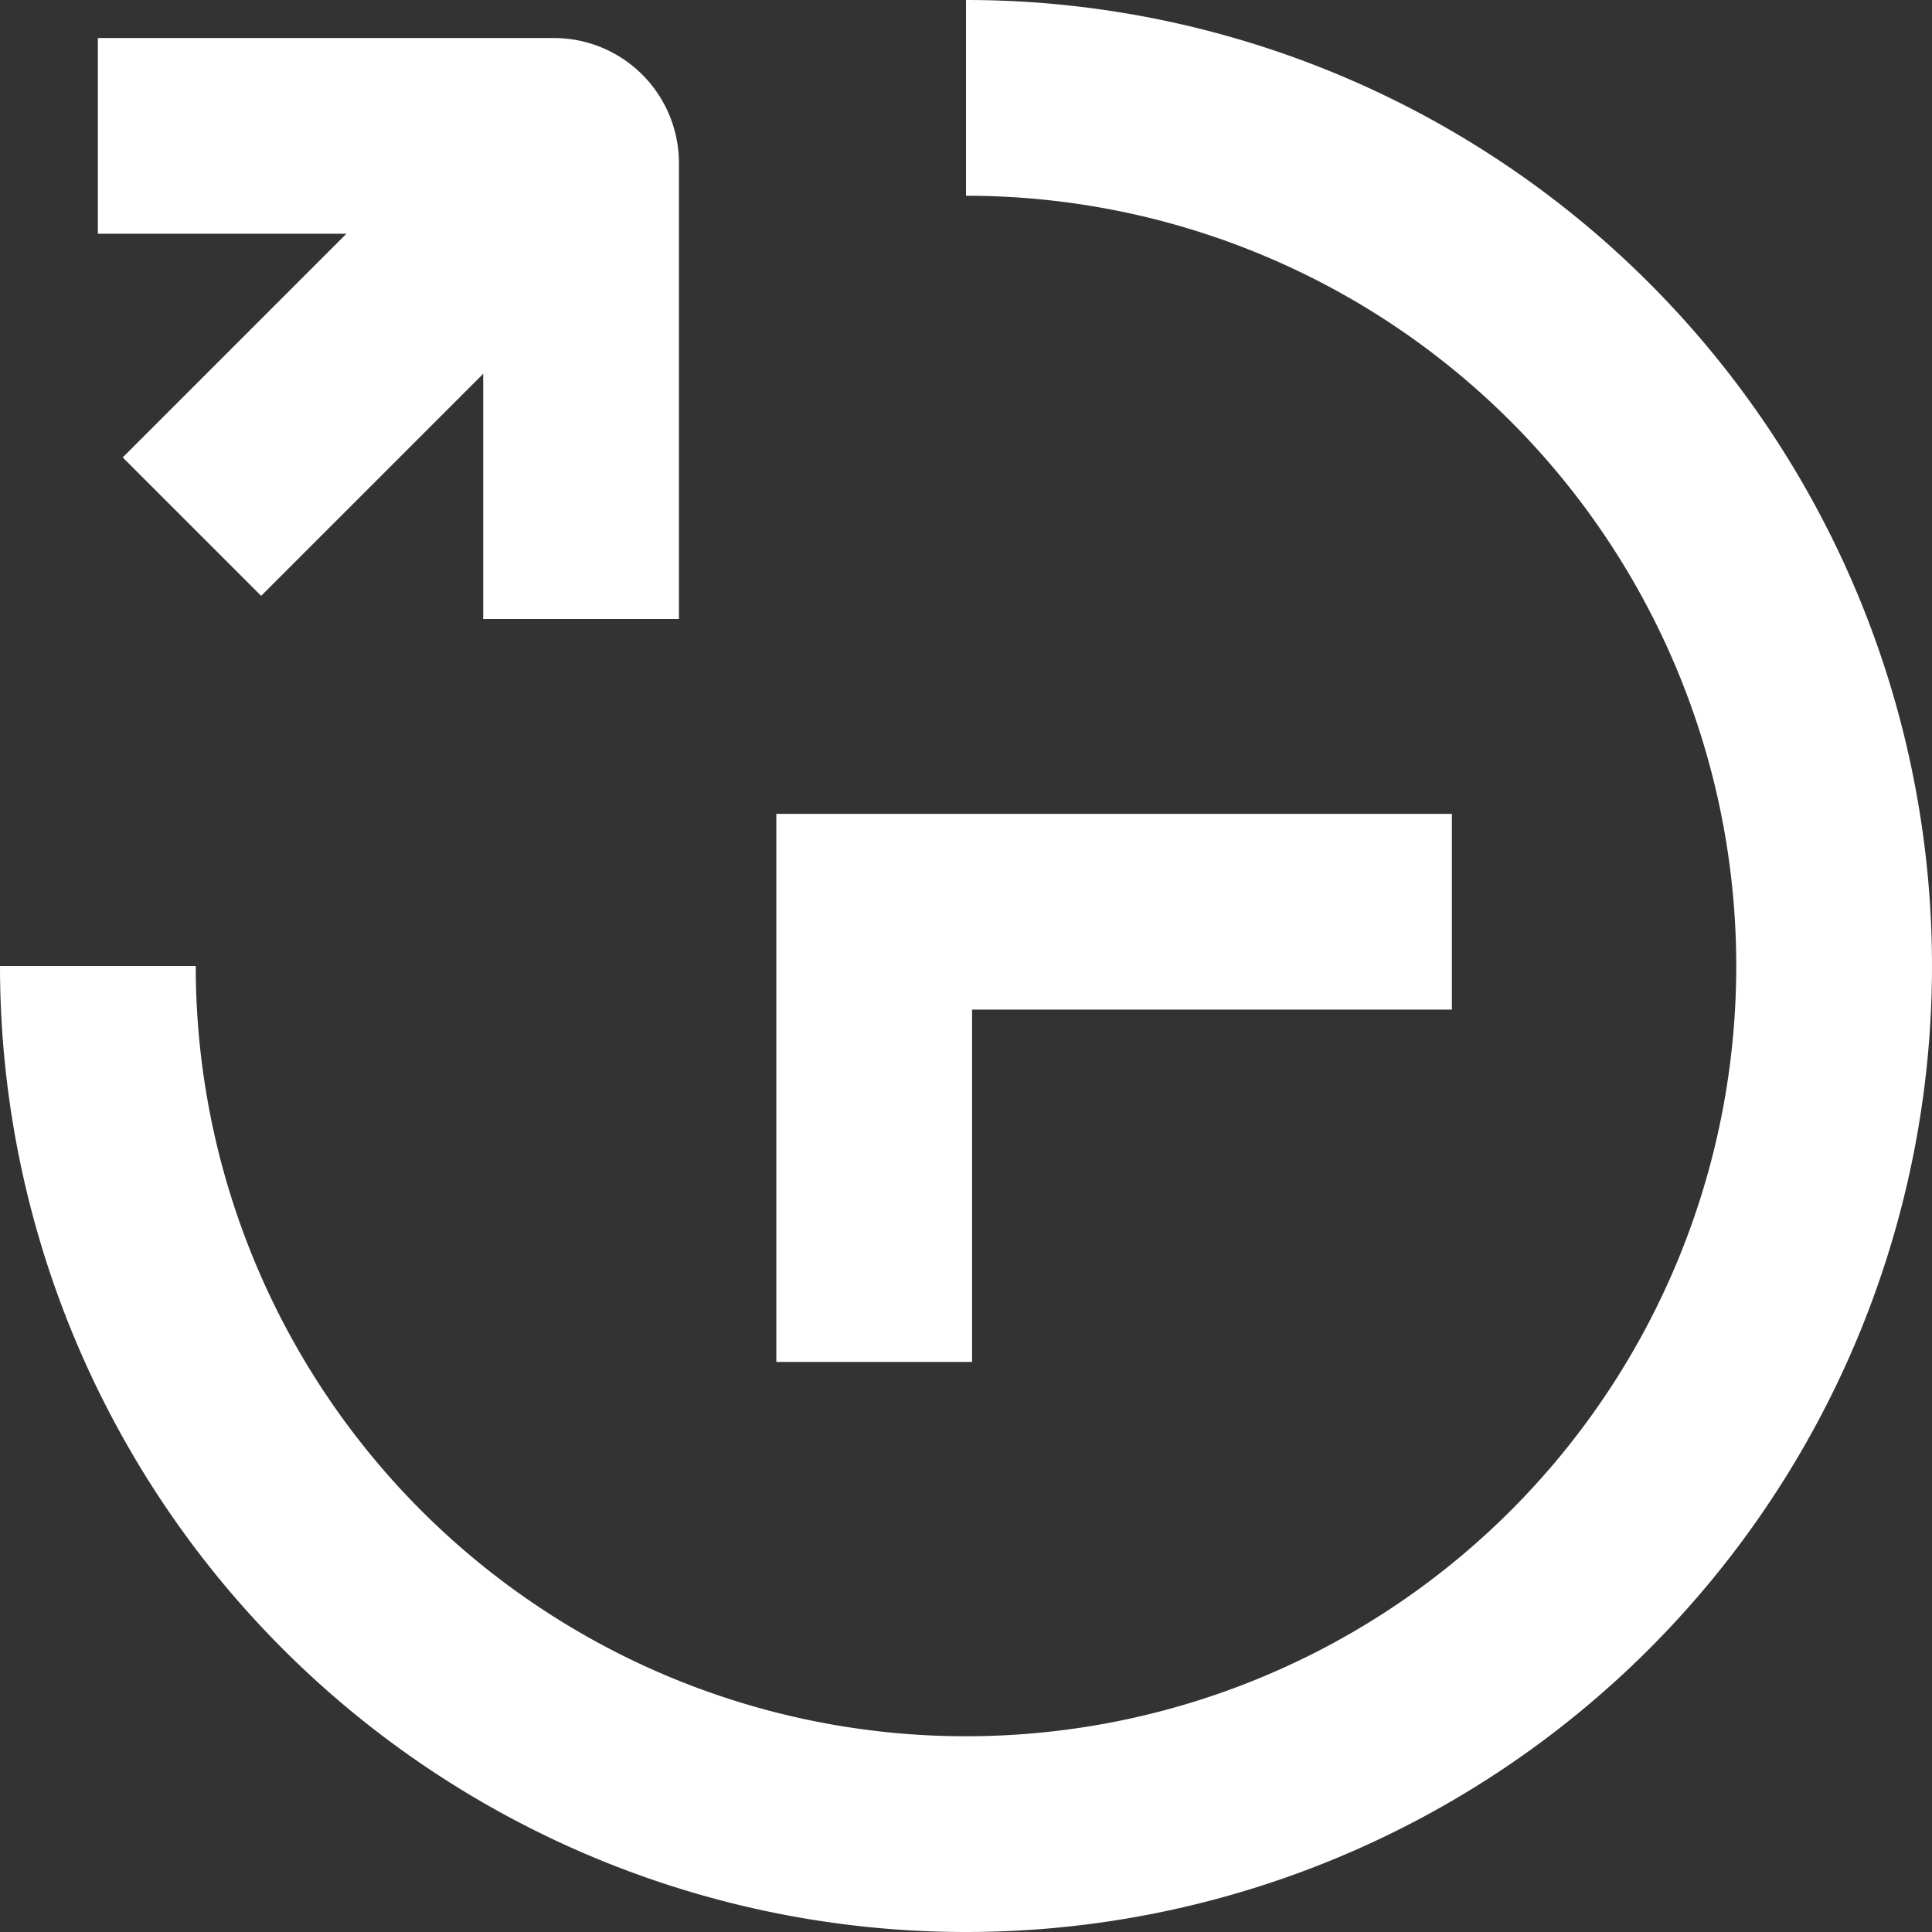
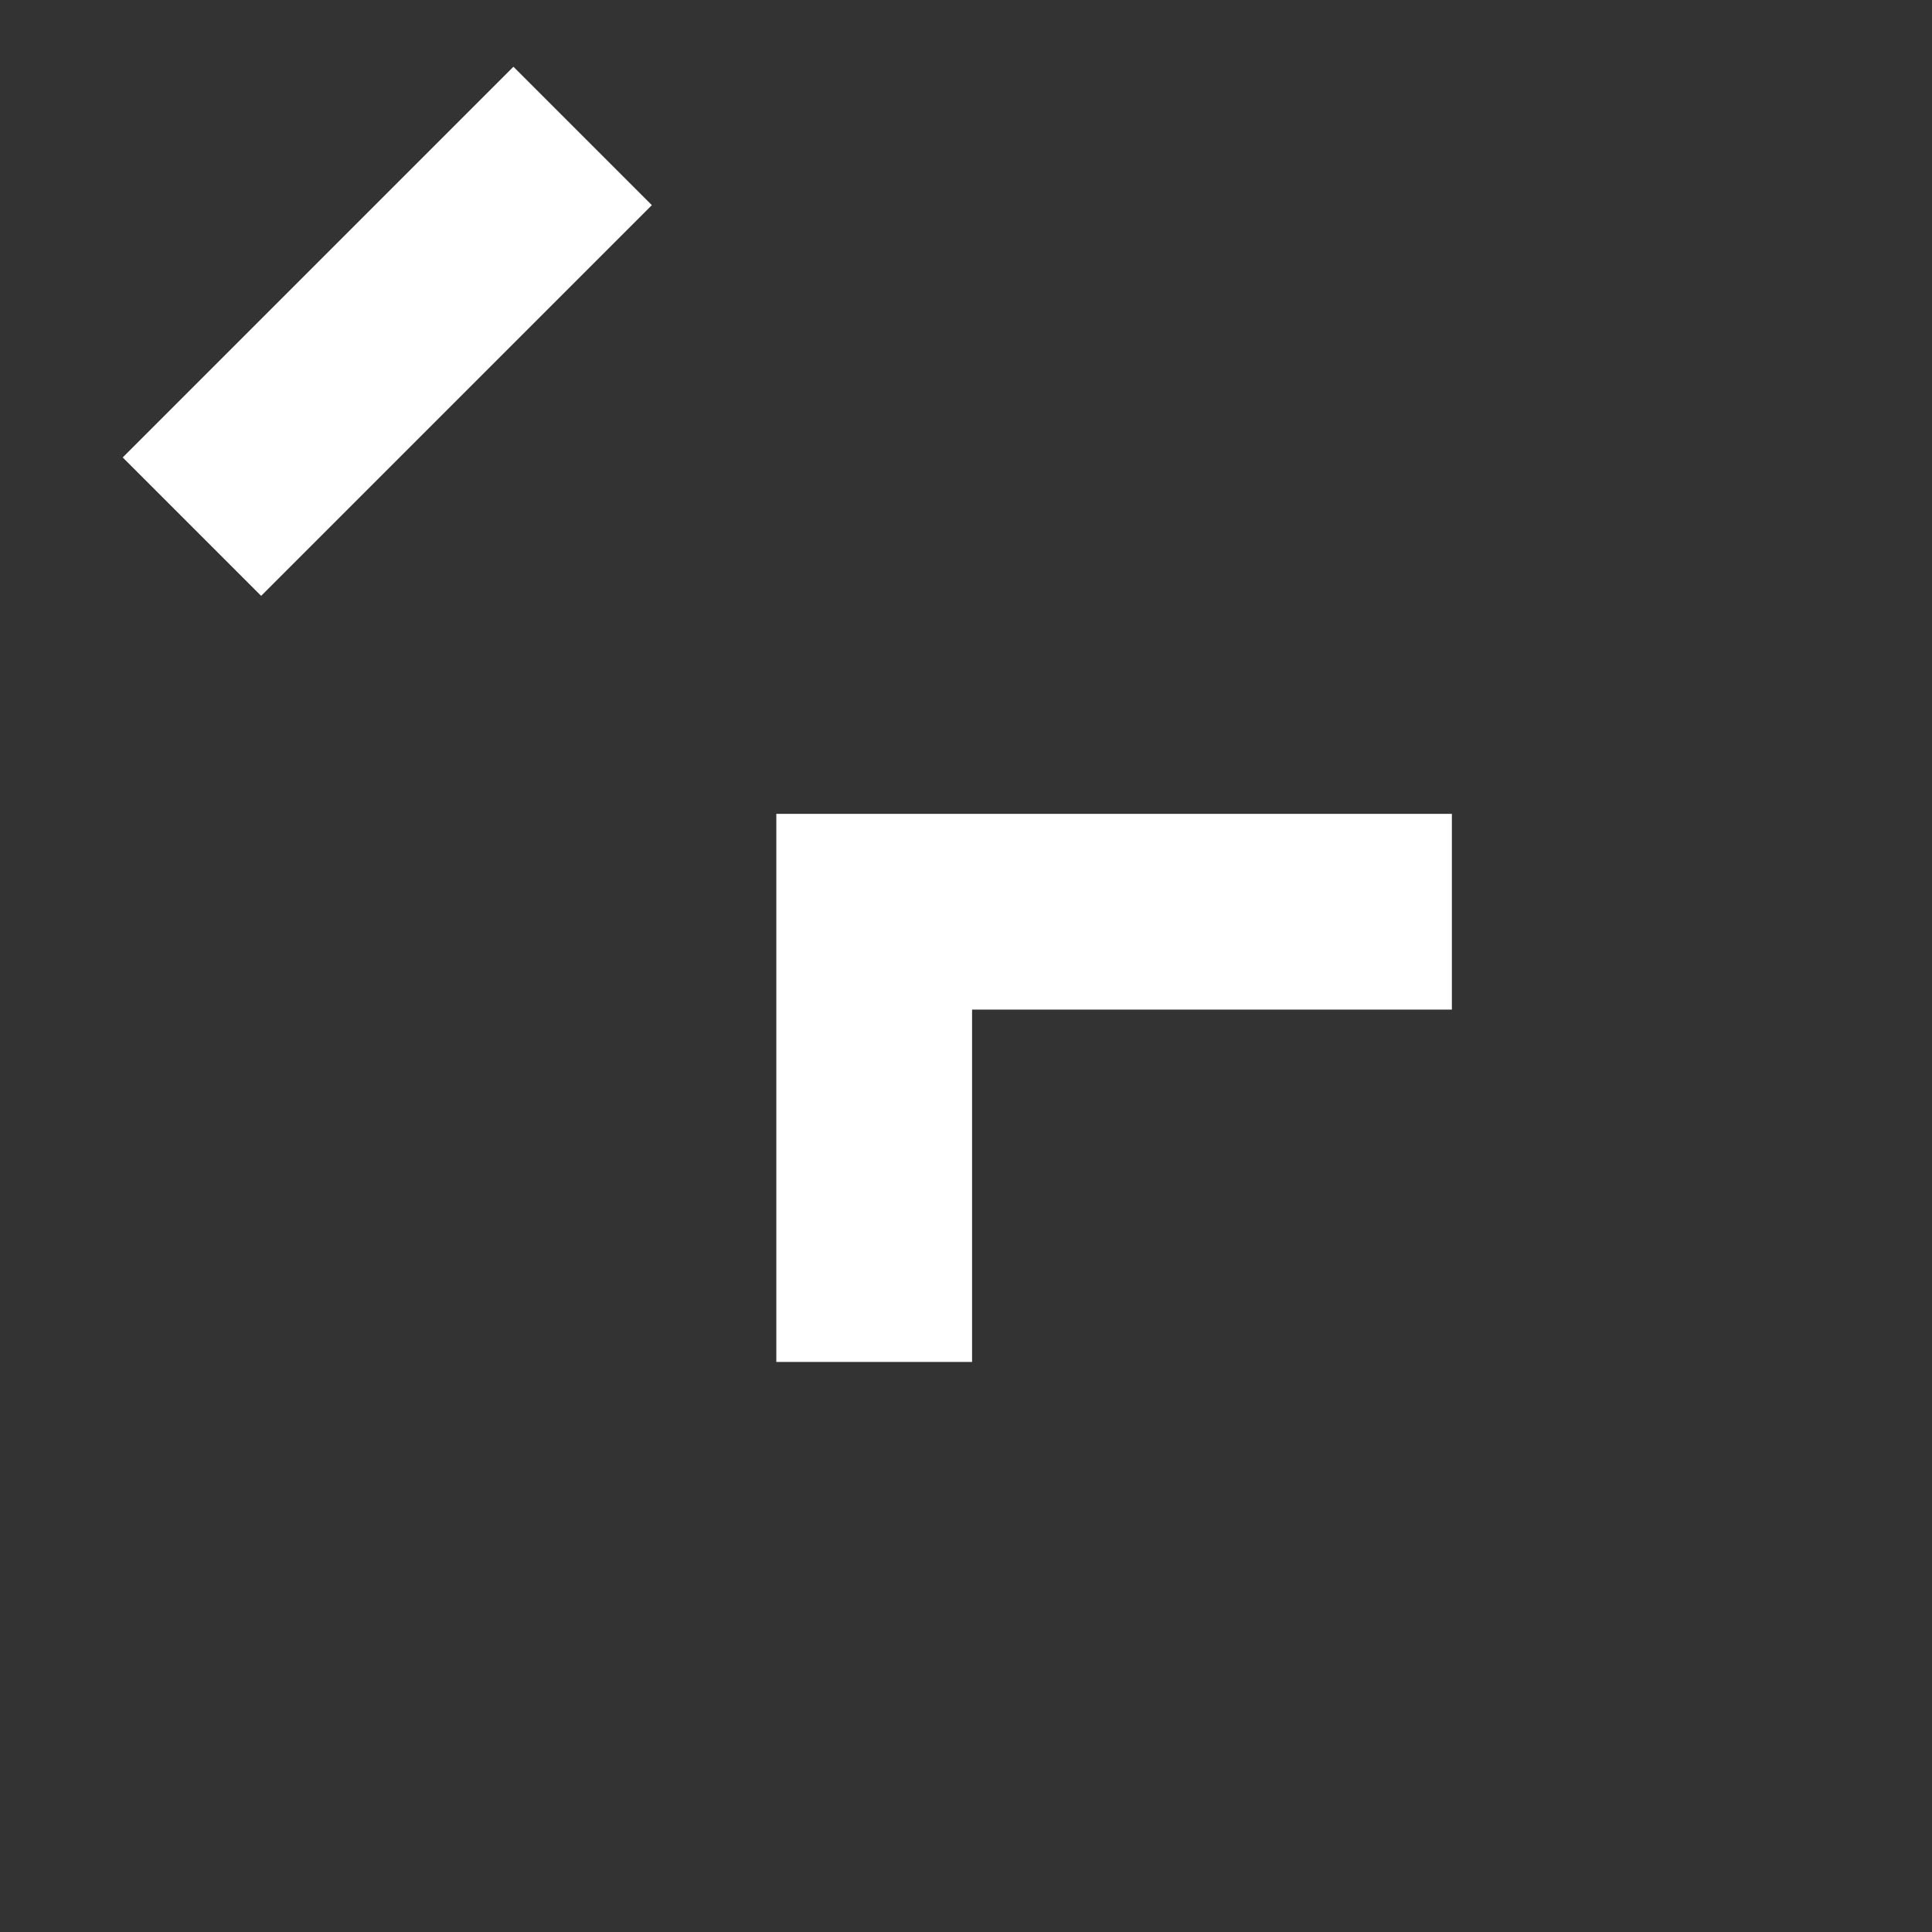
<svg xmlns="http://www.w3.org/2000/svg" width="39.48" height="39.48" viewBox="0 0 39.48 39.48">
  <rect x="0" y="0" width="39.48" height="39.48" fill="#333333" stroke="none" />
  <g id="Groupe_1168" data-name="Groupe 1168" transform="translate(2 2)">
    <path id="Tracé_1549" data-name="Tracé 1549" d="M280.294,403.6H268.489v9.2" transform="translate(-252.625 -386.969)" fill="none" stroke="#fff" stroke-miterlimit="10" stroke-width="4" />
-     <path id="Tracé_1501" data-name="Tracé 1501" d="M82.323,217.542H91.64a.556.556,0,0,1,.557.555v9.317" transform="translate(-82.323 -216.765)" fill="none" stroke="#fff" stroke-miterlimit="10" stroke-width="4" />
    <line id="Ligne_41" data-name="Ligne 41" y1="7.984" x2="7.984" transform="translate(1.922 0.778)" fill="none" stroke="#fff" stroke-miterlimit="10" stroke-width="4" />
-     <path id="Tracé_1550" data-name="Tracé 1550" d="M100.063,208.43a17.74,17.74,0,1,1-17.74,17.74" transform="translate(-82.323 -208.43)" fill="none" stroke="#fff" stroke-miterlimit="10" stroke-width="4" />
  </g>
</svg>